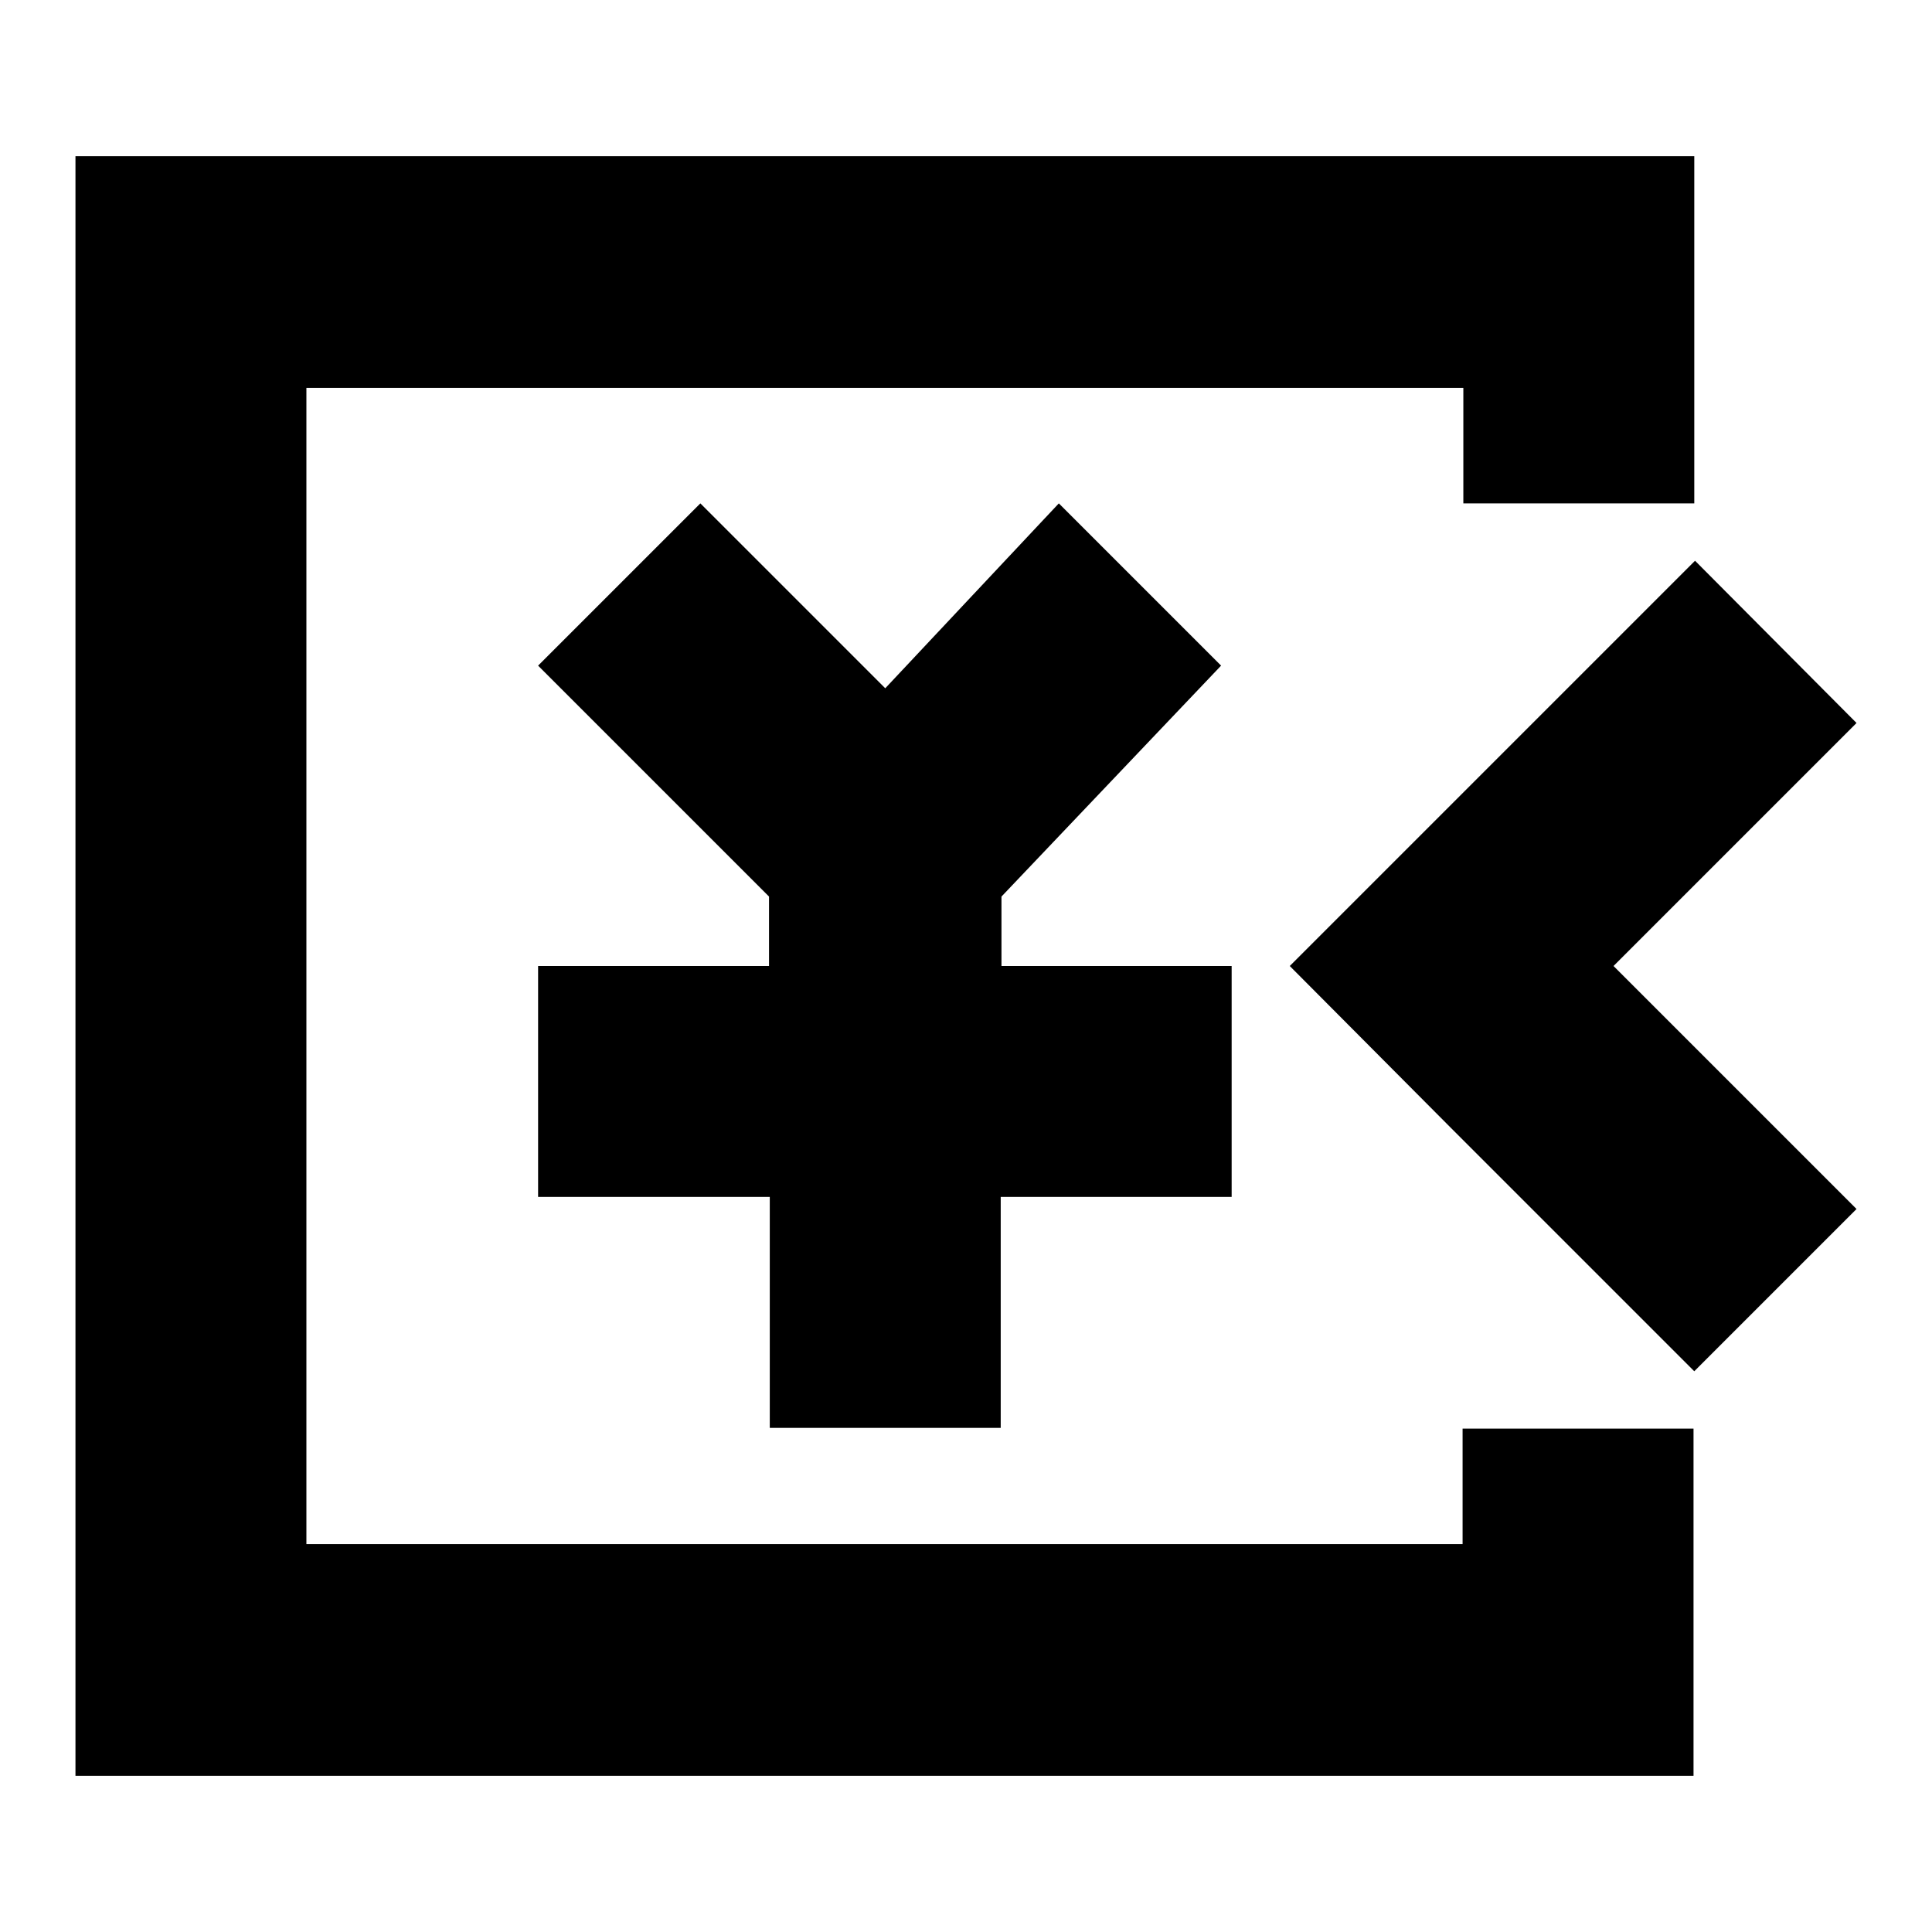
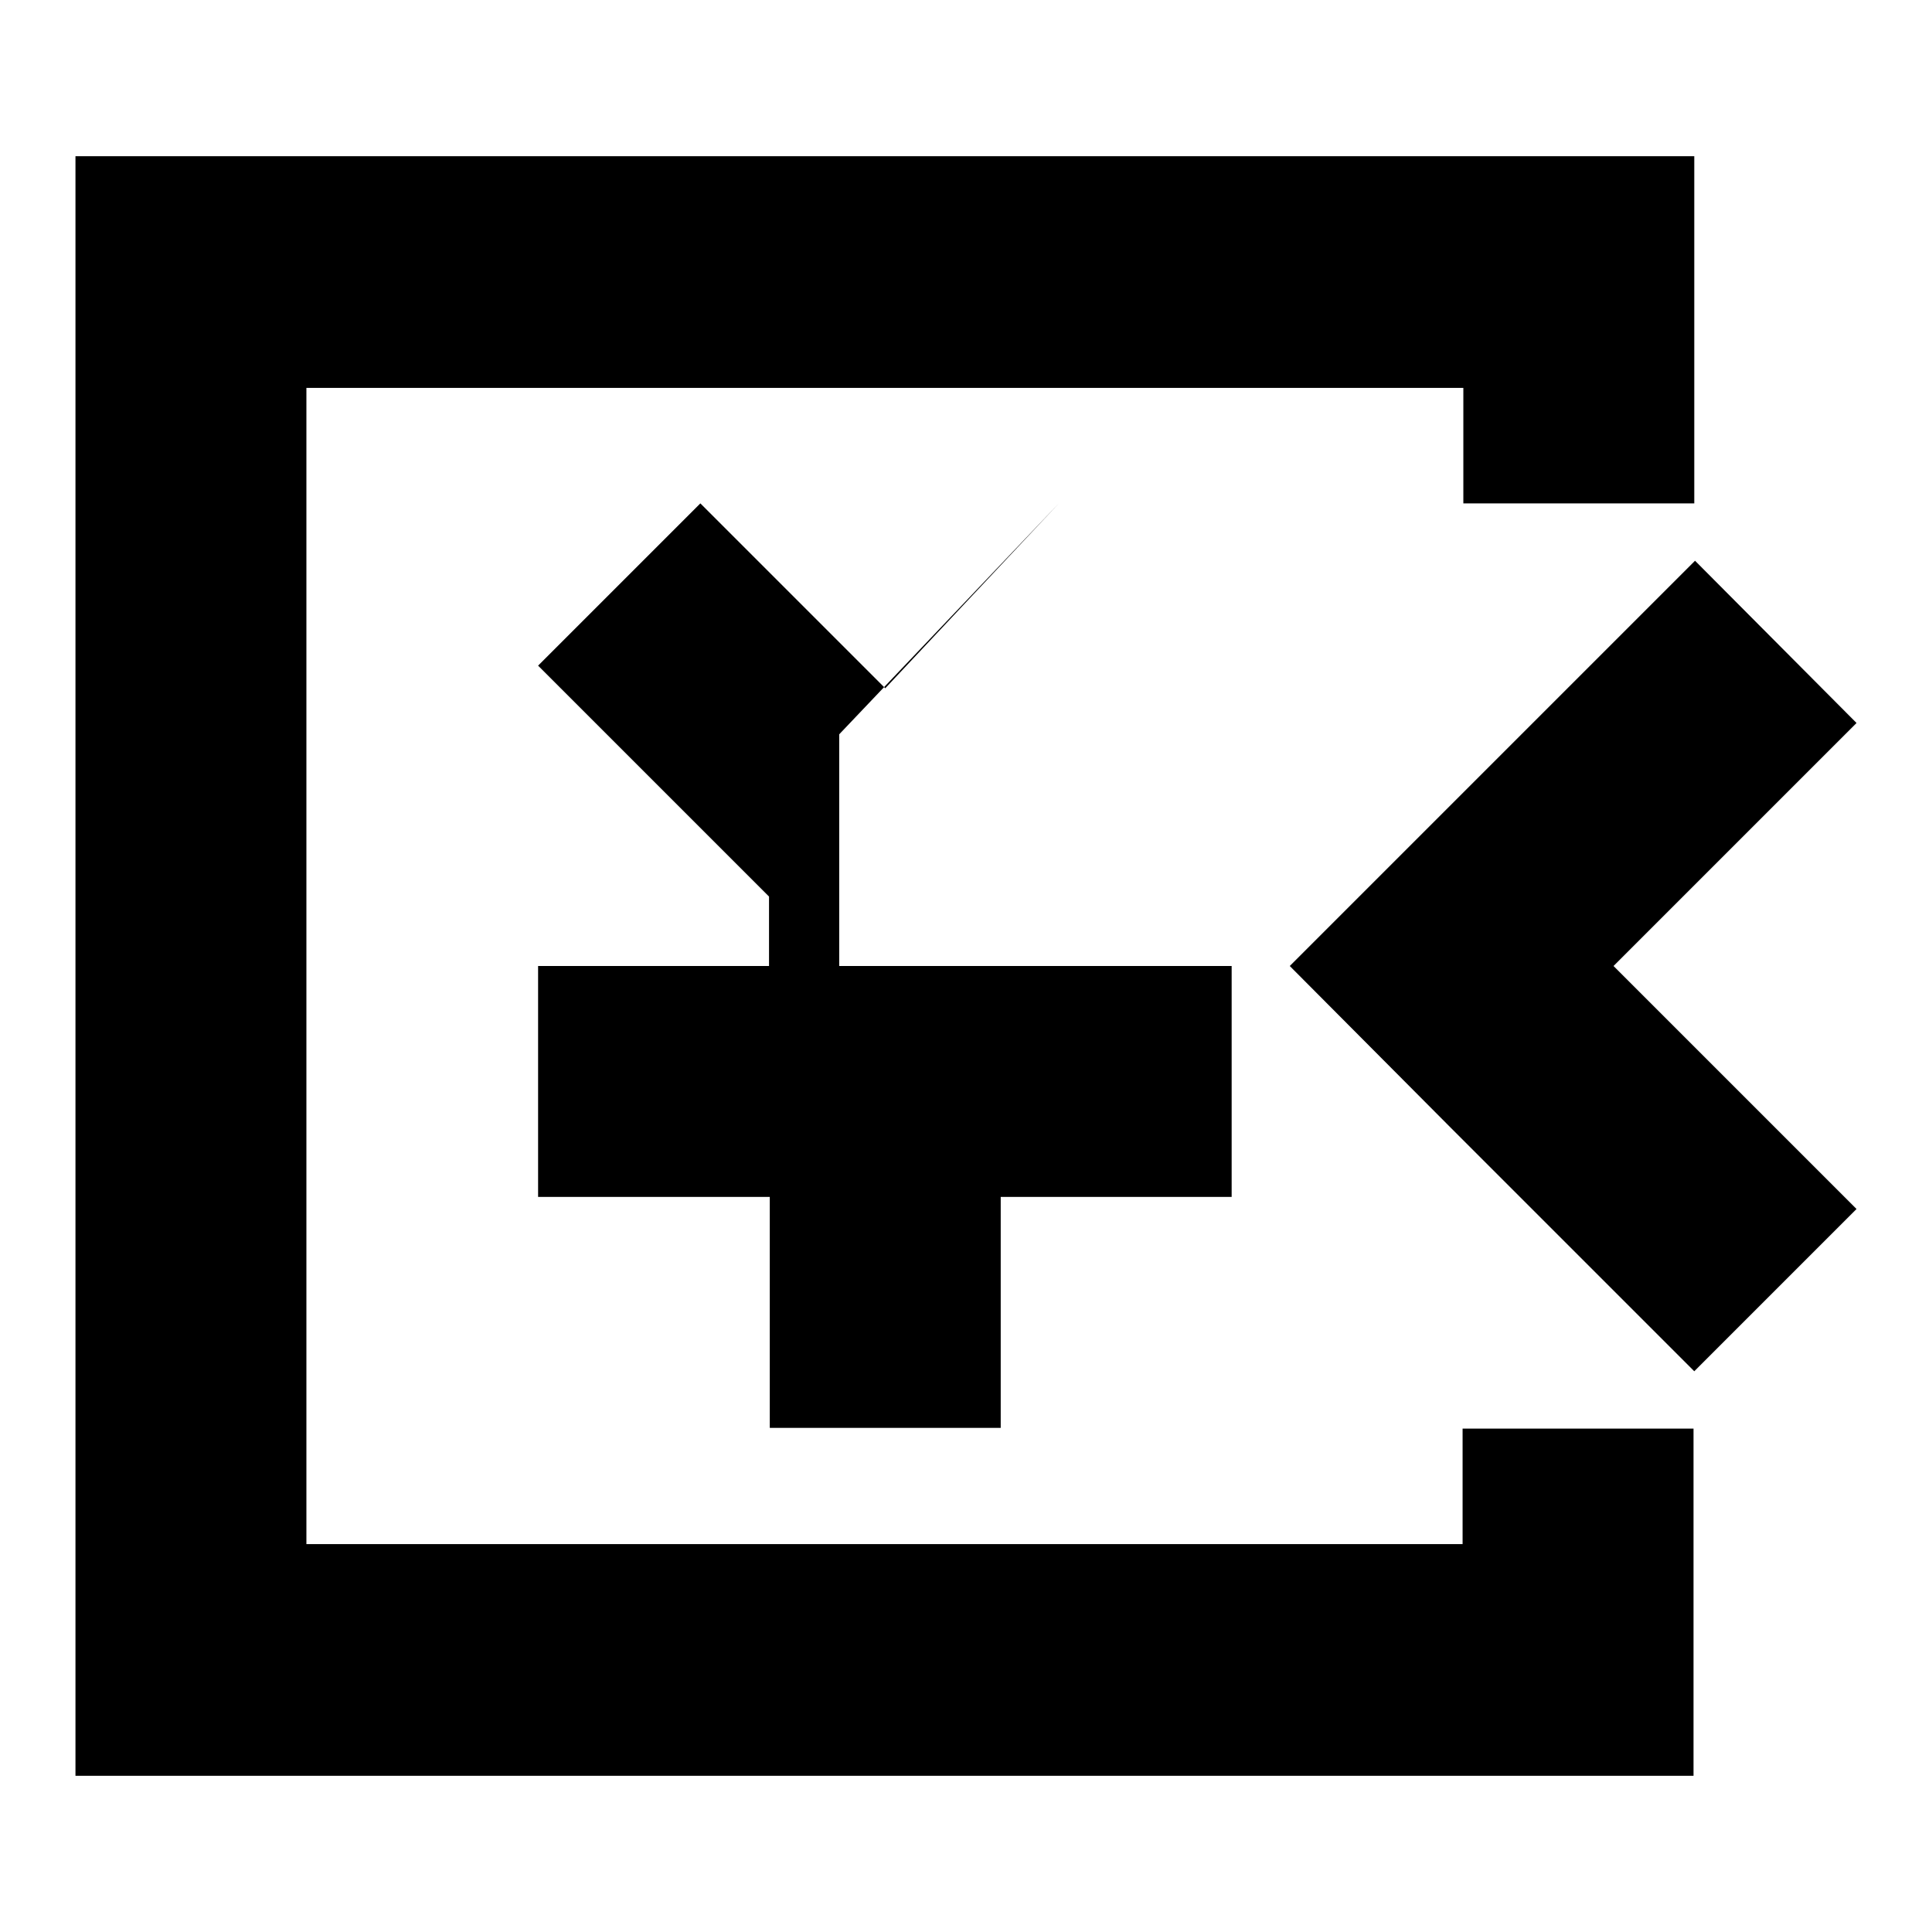
<svg xmlns="http://www.w3.org/2000/svg" version="1.1" x="0px" y="0px" viewBox="0 0 256 256" enable-background="new 0 0 256 256" xml:space="preserve">
  <g>
-     <path fill="#000000" d="M170.9,128l21.5-21.5l32.2-32.2L246,95.8L213.8,128l32.2,32.2l-21.5,21.5l-32.2-32.2L170.9,128L170.9,128z  M224.5,66.7h-30.6V51.4H40.6v153.2h153.2v-15.3h30.6v46H10V20.7h214.5V66.7L224.5,66.7z M132.6,128h30.6v30.6h-30.6v30.6h-30.6 v-30.6H71.3V128h30.6v-9.2L71.3,88.2l21.5-21.5l24.5,24.5l23-24.5l21.5,21.5l-29.1,30.6V128z" />
+     <path fill="#000000" d="M170.9,128l21.5-21.5l32.2-32.2L246,95.8L213.8,128l32.2,32.2l-21.5,21.5l-32.2-32.2L170.9,128L170.9,128z  M224.5,66.7h-30.6V51.4H40.6v153.2h153.2v-15.3h30.6v46H10V20.7h214.5V66.7L224.5,66.7z M132.6,128h30.6v30.6h-30.6v30.6h-30.6 v-30.6H71.3V128h30.6v-9.2L71.3,88.2l21.5-21.5l24.5,24.5l23-24.5l-29.1,30.6V128z" />
  </g>
</svg>